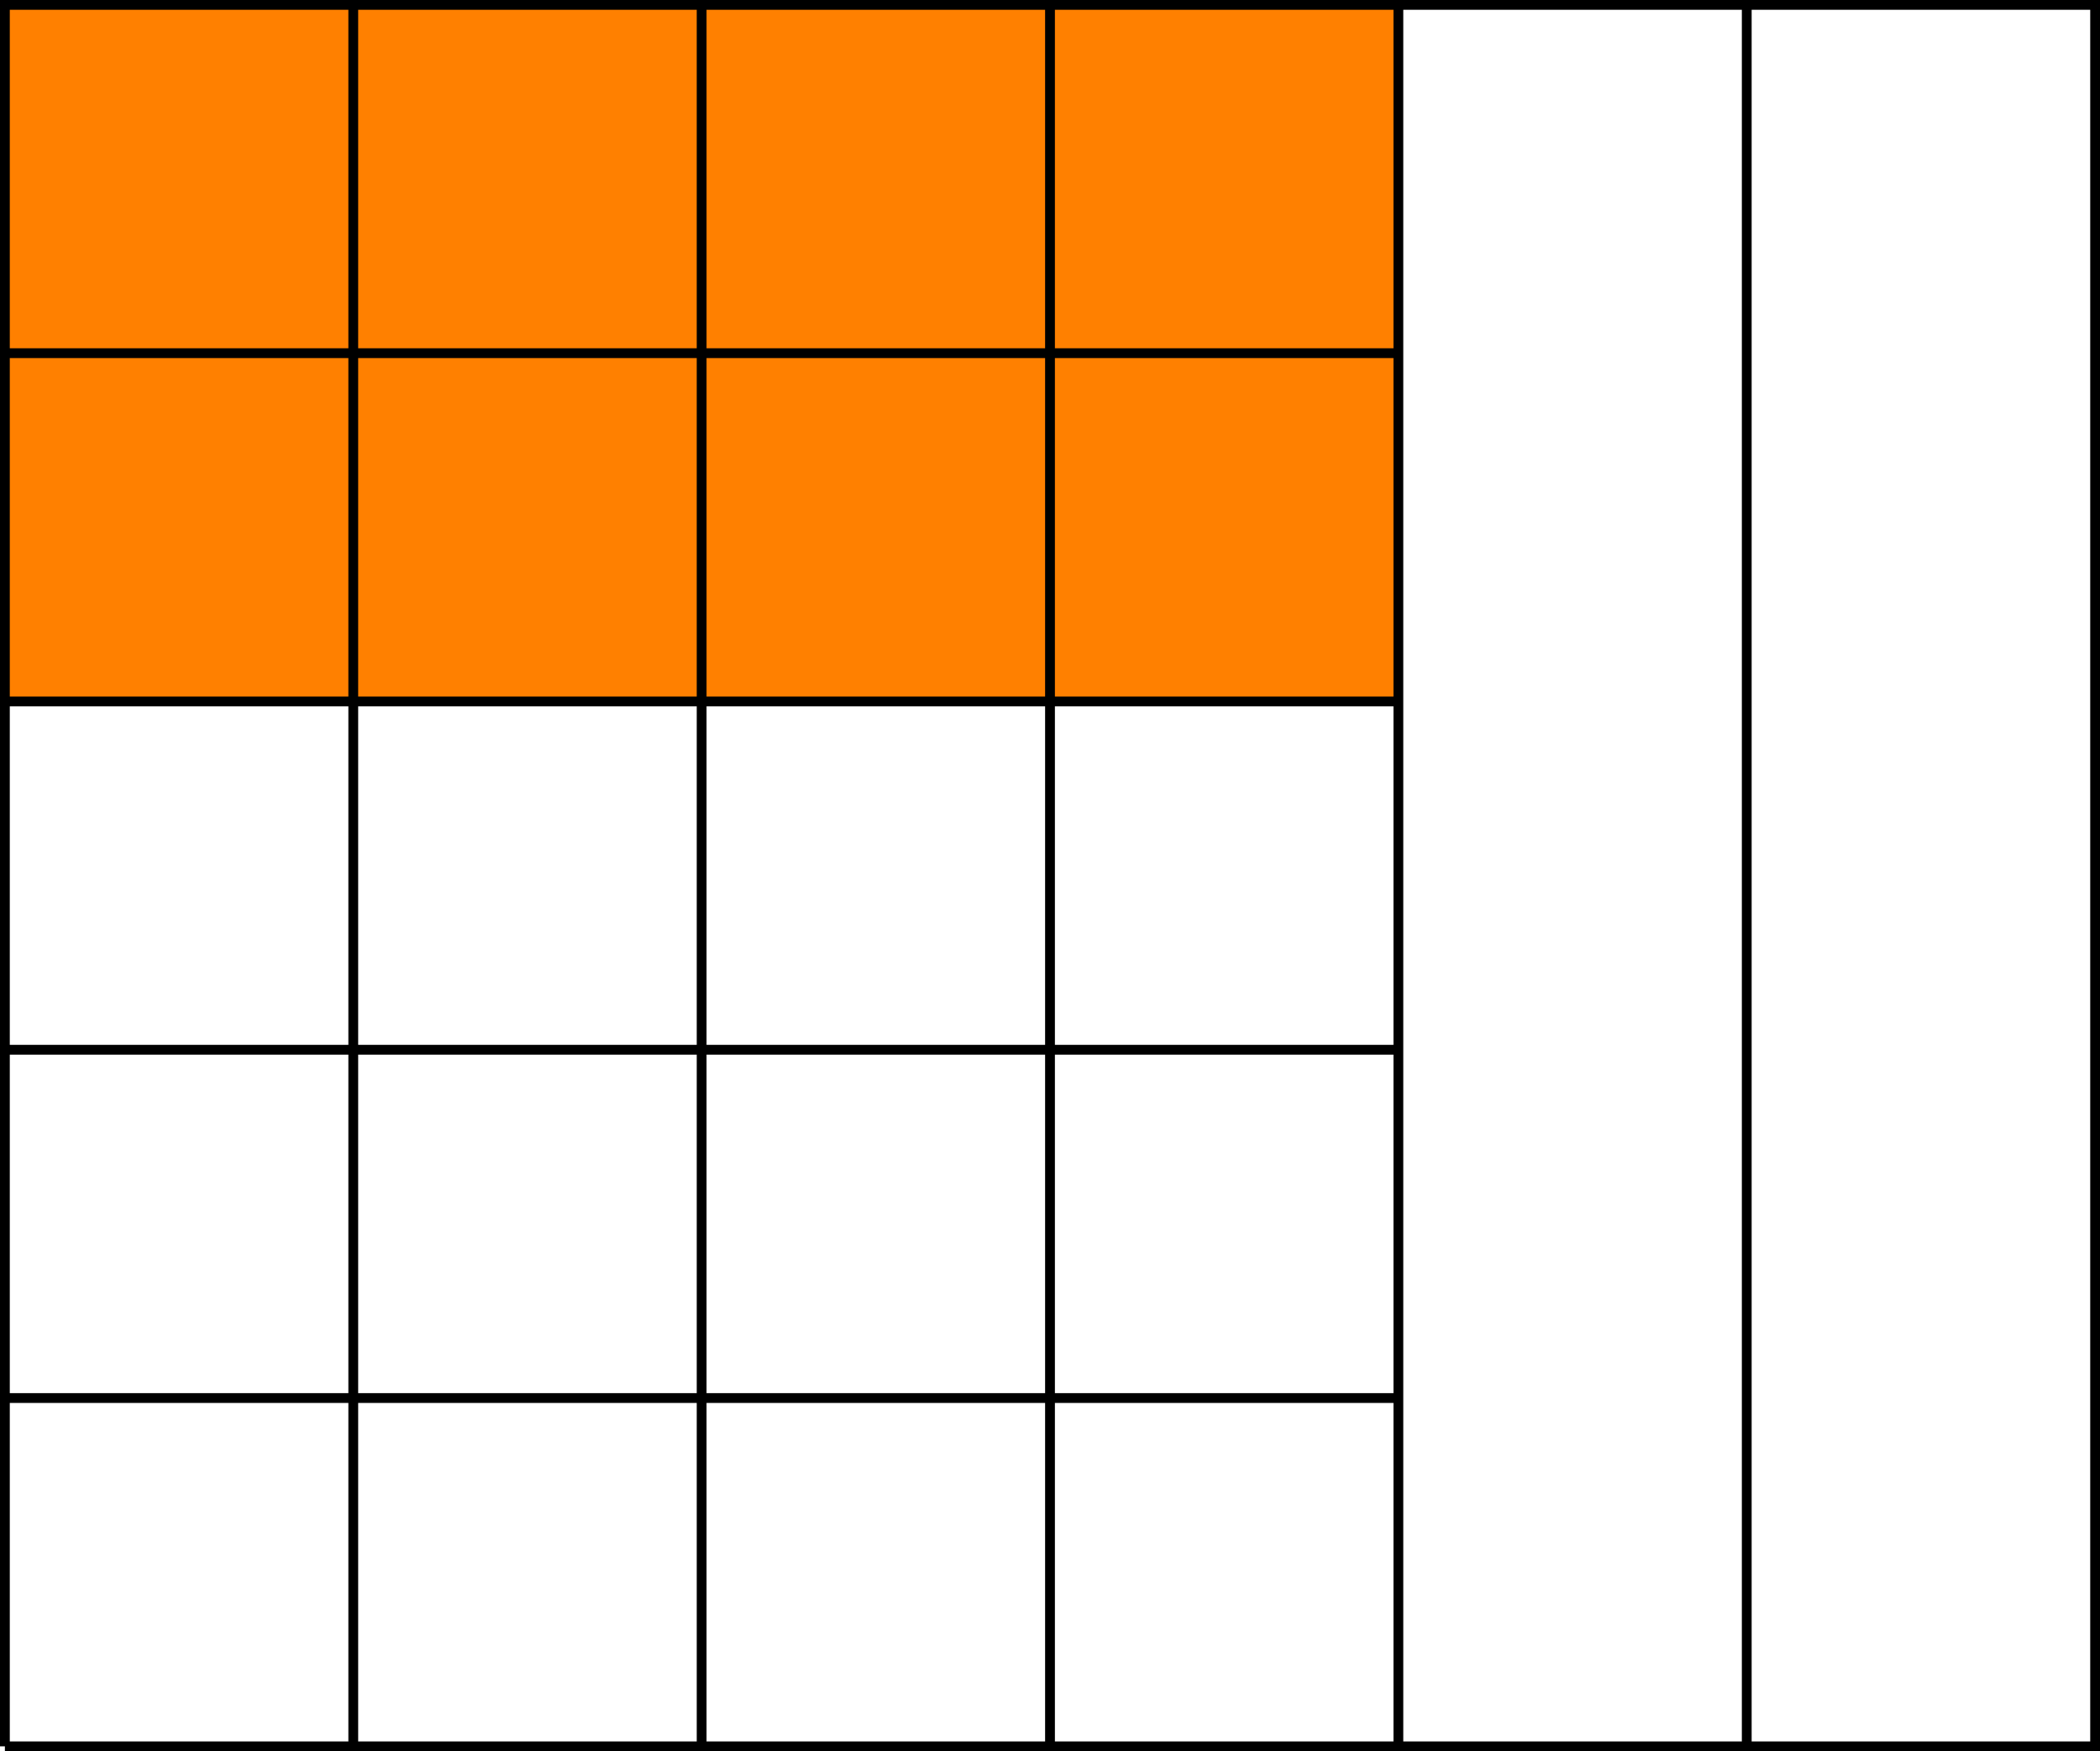
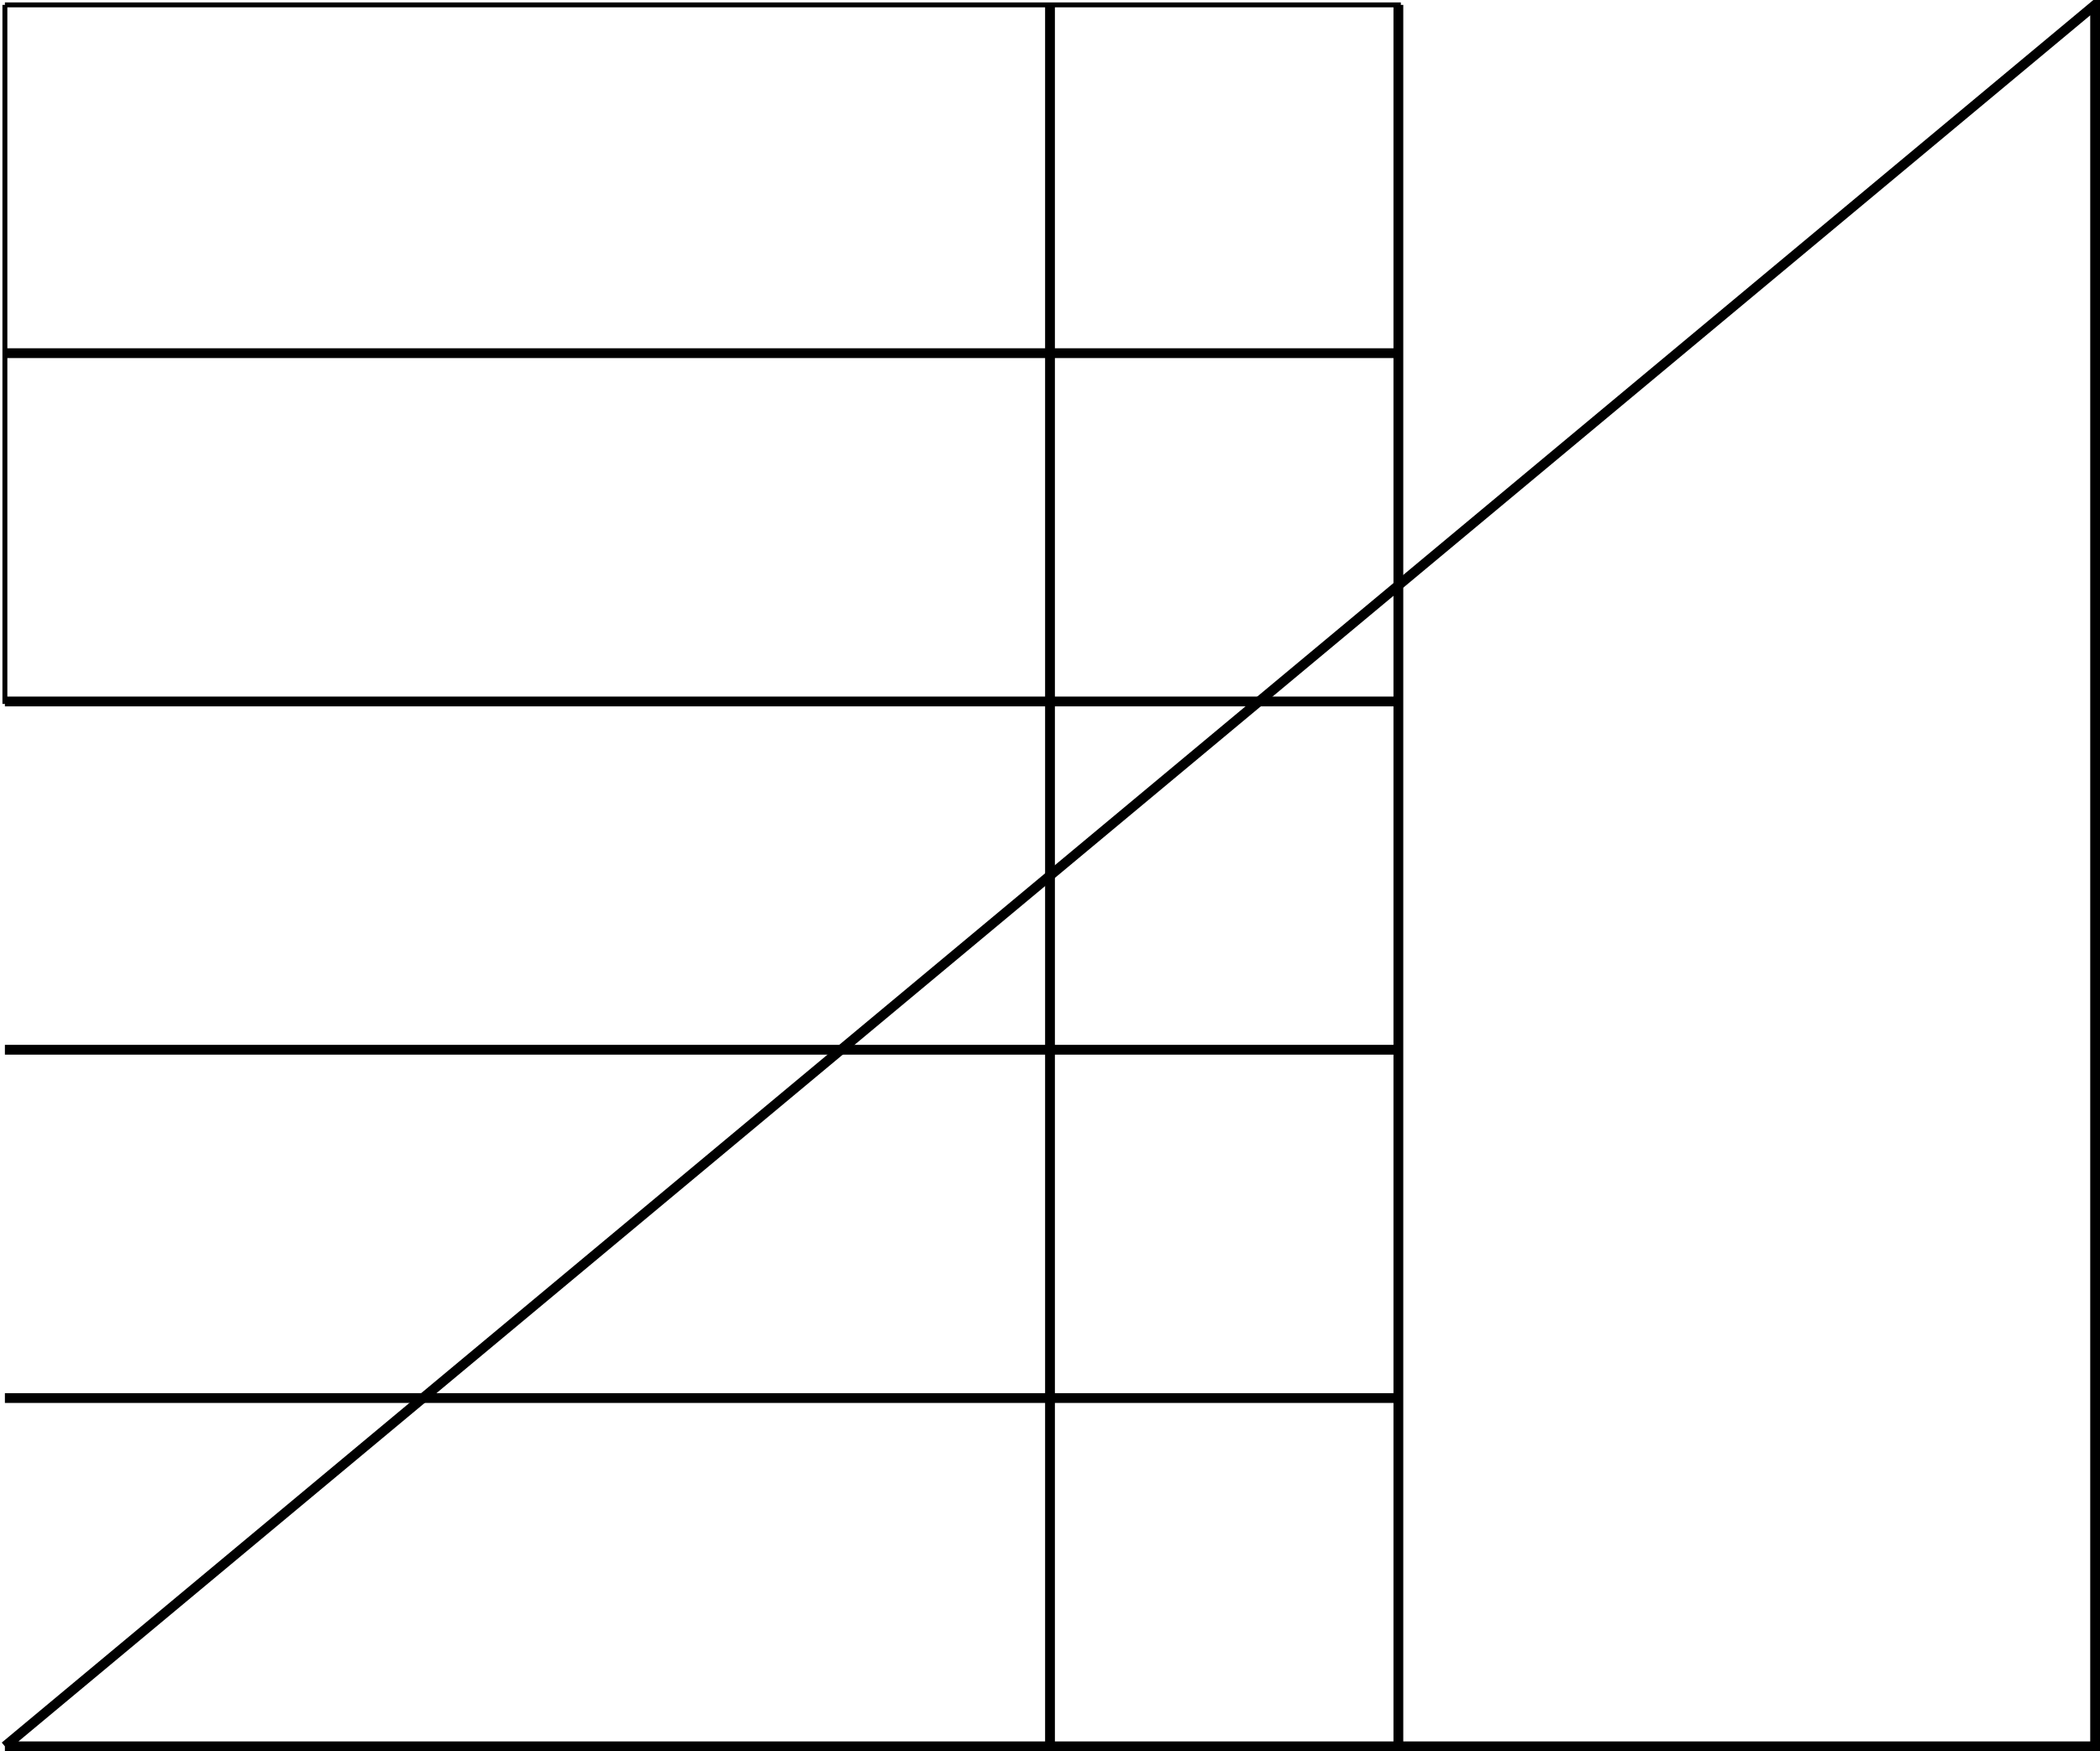
<svg xmlns="http://www.w3.org/2000/svg" version="1.1" width="6.028cm" height="5.028cm" viewBox="0 0 170.876 142.529">
-   <path transform="matrix(1,0,0,-1,.398,142.131)" d="M 0 141.734 L 0 85.04 L 113.387 85.04 L 113.387 141.734 L 0 141.734 " fill="rgb(255,128,0)" />
  <path transform="matrix(1,0,0,-1,.398,142.131)" stroke-width=".399" stroke-linecap="butt" stroke-miterlimit="10" stroke-linejoin="miter" fill="none" stroke="rgb(0,0,0)" d="M 0 141.734 L 0 85.04 L 113.387 85.04 L 113.387 141.734 L 0 141.734 " />
-   <path transform="matrix(1,0,0,-1,.398,142.131)" stroke-width=".797" stroke-linecap="butt" stroke-miterlimit="10" stroke-linejoin="miter" fill="none" stroke="rgb(0,0,0)" d="M 0 0 L 170.081 0 L 170.081 141.734 L 0 141.734 L 0 0 " />
-   <path transform="matrix(1,0,0,-1,.398,142.131)" stroke-width=".797" stroke-linecap="butt" stroke-miterlimit="10" stroke-linejoin="miter" fill="none" stroke="rgb(0,0,0)" d="M 28.347 0 L 28.347 141.734 " />
-   <path transform="matrix(1,0,0,-1,.398,142.131)" stroke-width=".797" stroke-linecap="butt" stroke-miterlimit="10" stroke-linejoin="miter" fill="none" stroke="rgb(0,0,0)" d="M 56.694 0 L 56.694 141.734 " />
+   <path transform="matrix(1,0,0,-1,.398,142.131)" stroke-width=".797" stroke-linecap="butt" stroke-miterlimit="10" stroke-linejoin="miter" fill="none" stroke="rgb(0,0,0)" d="M 0 0 L 170.081 0 L 170.081 141.734 L 0 0 " />
  <path transform="matrix(1,0,0,-1,.398,142.131)" stroke-width=".797" stroke-linecap="butt" stroke-miterlimit="10" stroke-linejoin="miter" fill="none" stroke="rgb(0,0,0)" d="M 85.04 0 L 85.04 141.734 " />
  <path transform="matrix(1,0,0,-1,.398,142.131)" stroke-width=".797" stroke-linecap="butt" stroke-miterlimit="10" stroke-linejoin="miter" fill="none" stroke="rgb(0,0,0)" d="M 113.387 0 L 113.387 141.734 " />
-   <path transform="matrix(1,0,0,-1,.398,142.131)" stroke-width=".797" stroke-linecap="butt" stroke-miterlimit="10" stroke-linejoin="miter" fill="none" stroke="rgb(0,0,0)" d="M 141.734 0 L 141.734 141.734 " />
  <path transform="matrix(1,0,0,-1,.398,142.131)" stroke-width=".797" stroke-linecap="butt" stroke-miterlimit="10" stroke-linejoin="miter" fill="none" stroke="rgb(0,0,0)" d="M 0 28.347 L 113.387 28.347 " />
  <path transform="matrix(1,0,0,-1,.398,142.131)" stroke-width=".797" stroke-linecap="butt" stroke-miterlimit="10" stroke-linejoin="miter" fill="none" stroke="rgb(0,0,0)" d="M 0 56.694 L 113.387 56.694 " />
  <path transform="matrix(1,0,0,-1,.398,142.131)" stroke-width=".797" stroke-linecap="butt" stroke-miterlimit="10" stroke-linejoin="miter" fill="none" stroke="rgb(0,0,0)" d="M 0 85.04 L 113.387 85.04 " />
  <path transform="matrix(1,0,0,-1,.398,142.131)" stroke-width=".797" stroke-linecap="butt" stroke-miterlimit="10" stroke-linejoin="miter" fill="none" stroke="rgb(0,0,0)" d="M 0 113.387 L 113.387 113.387 " />
</svg>